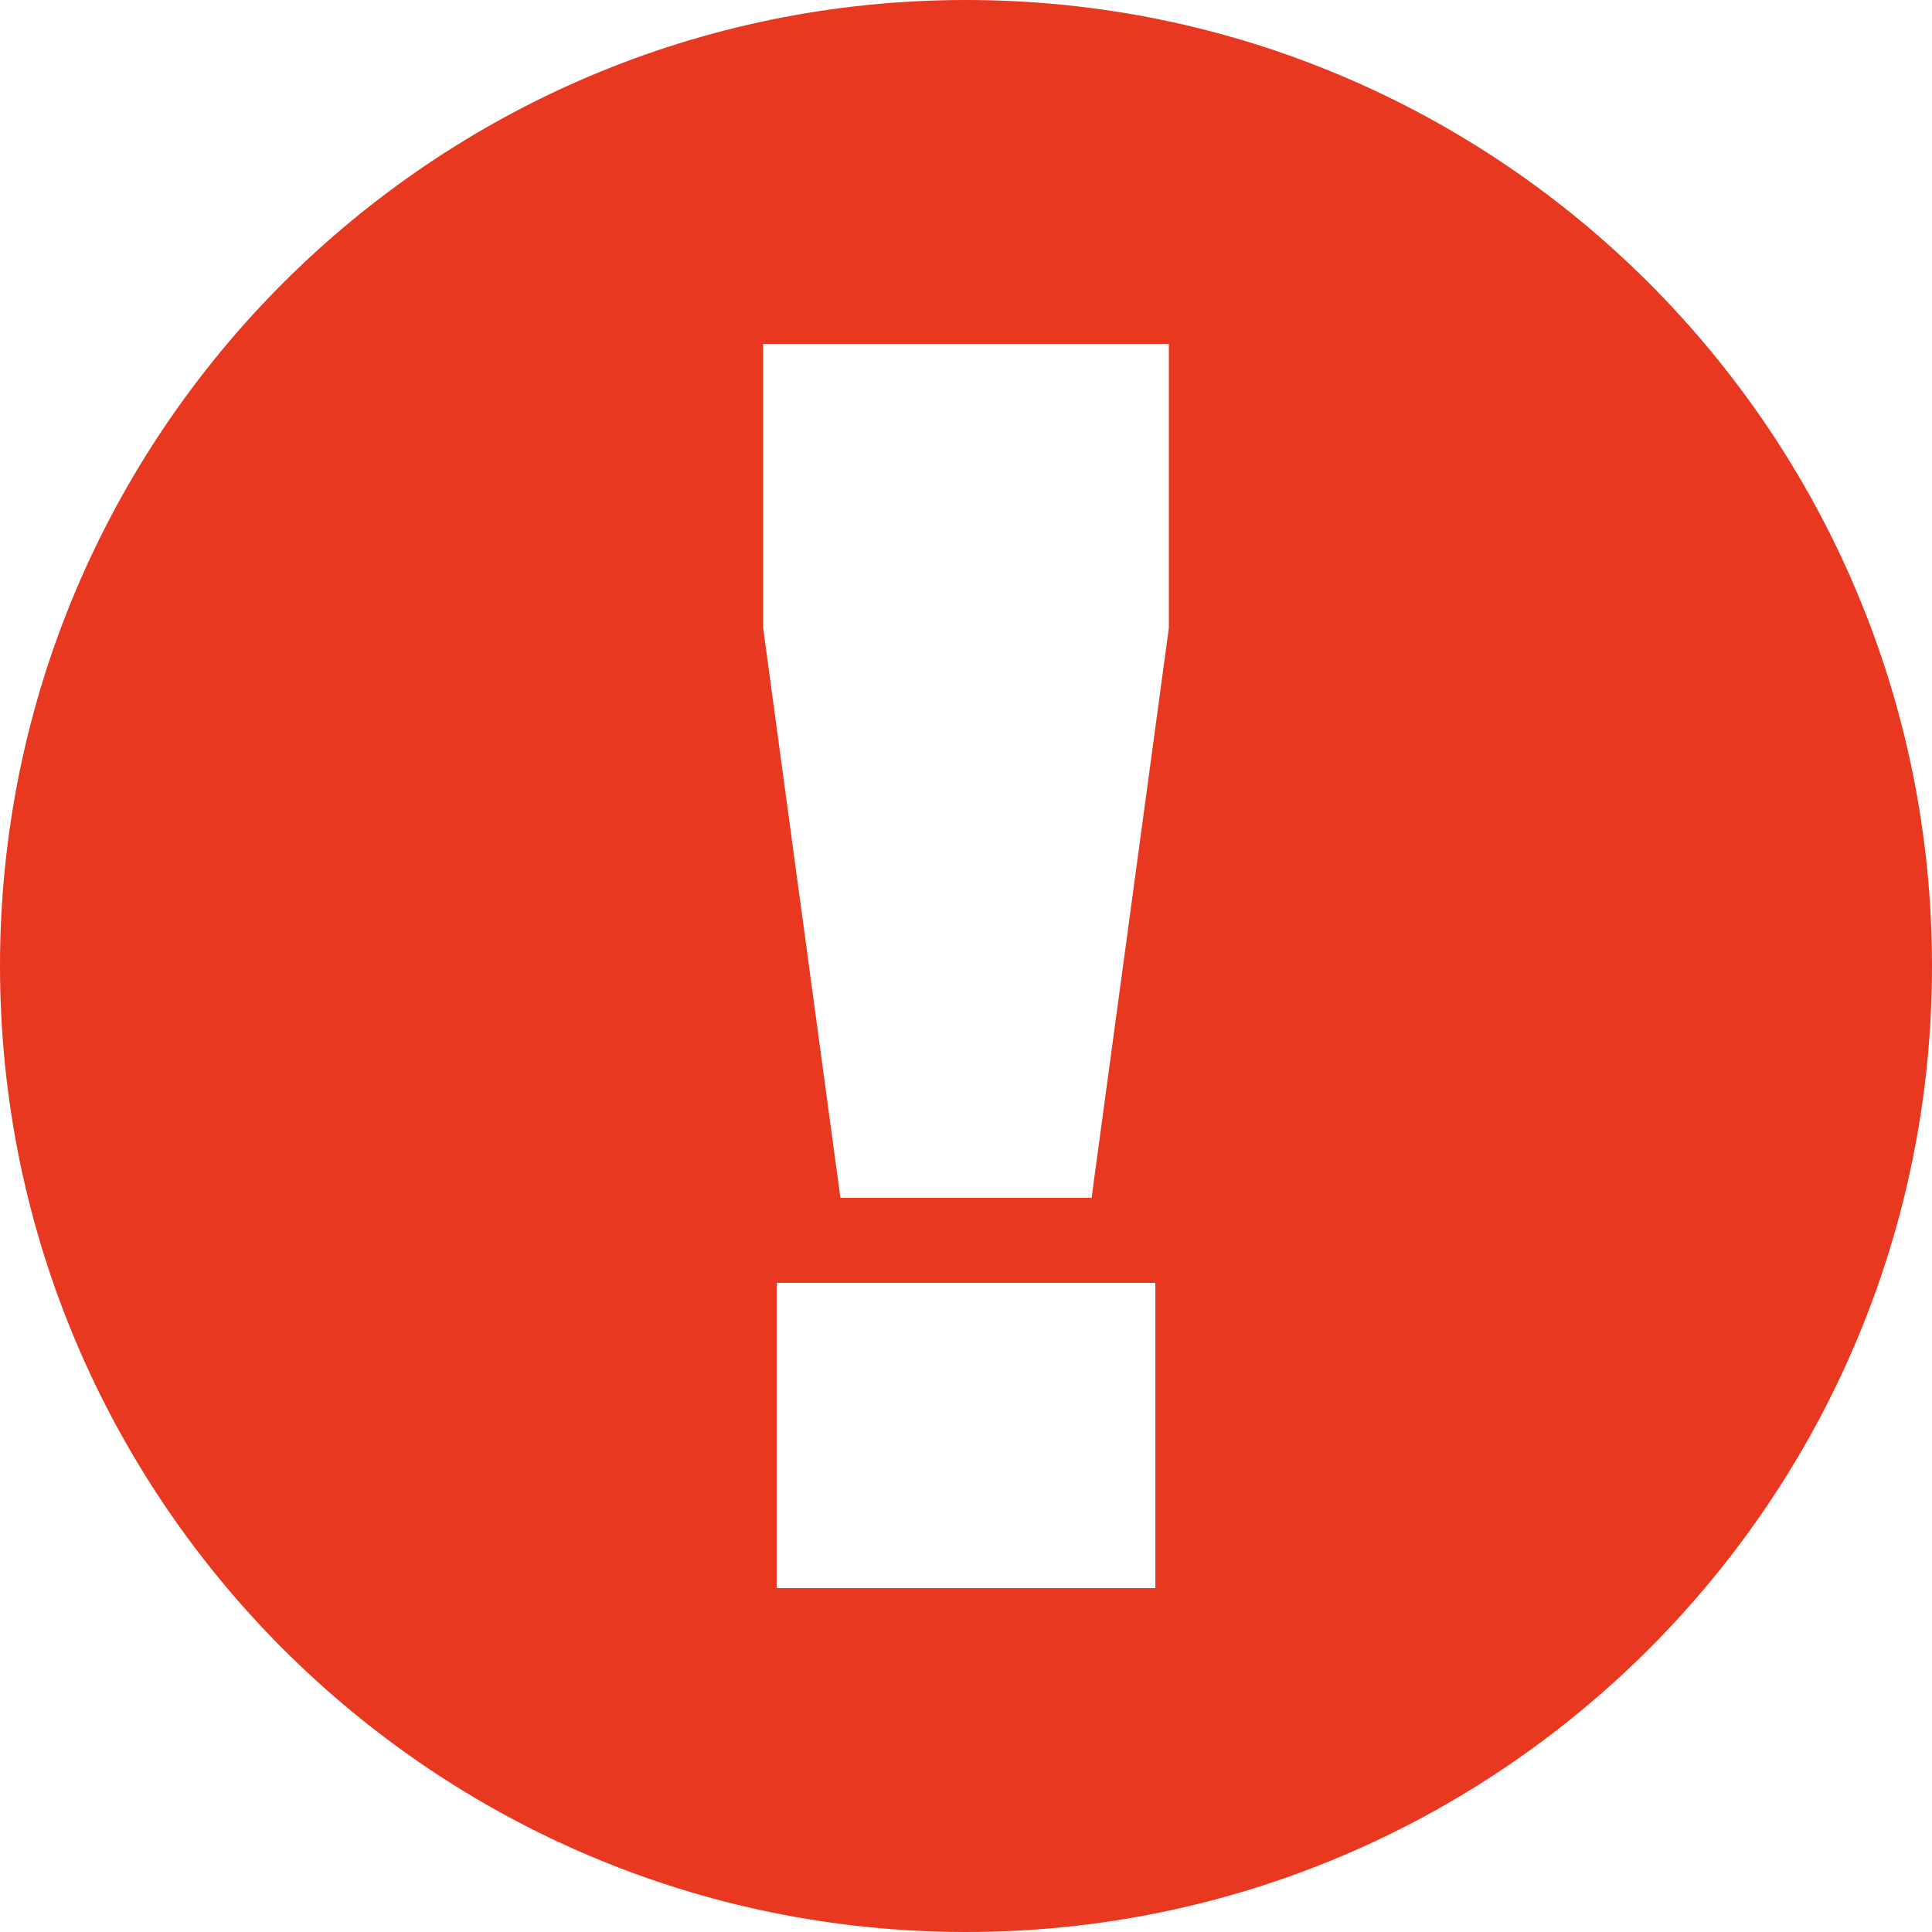
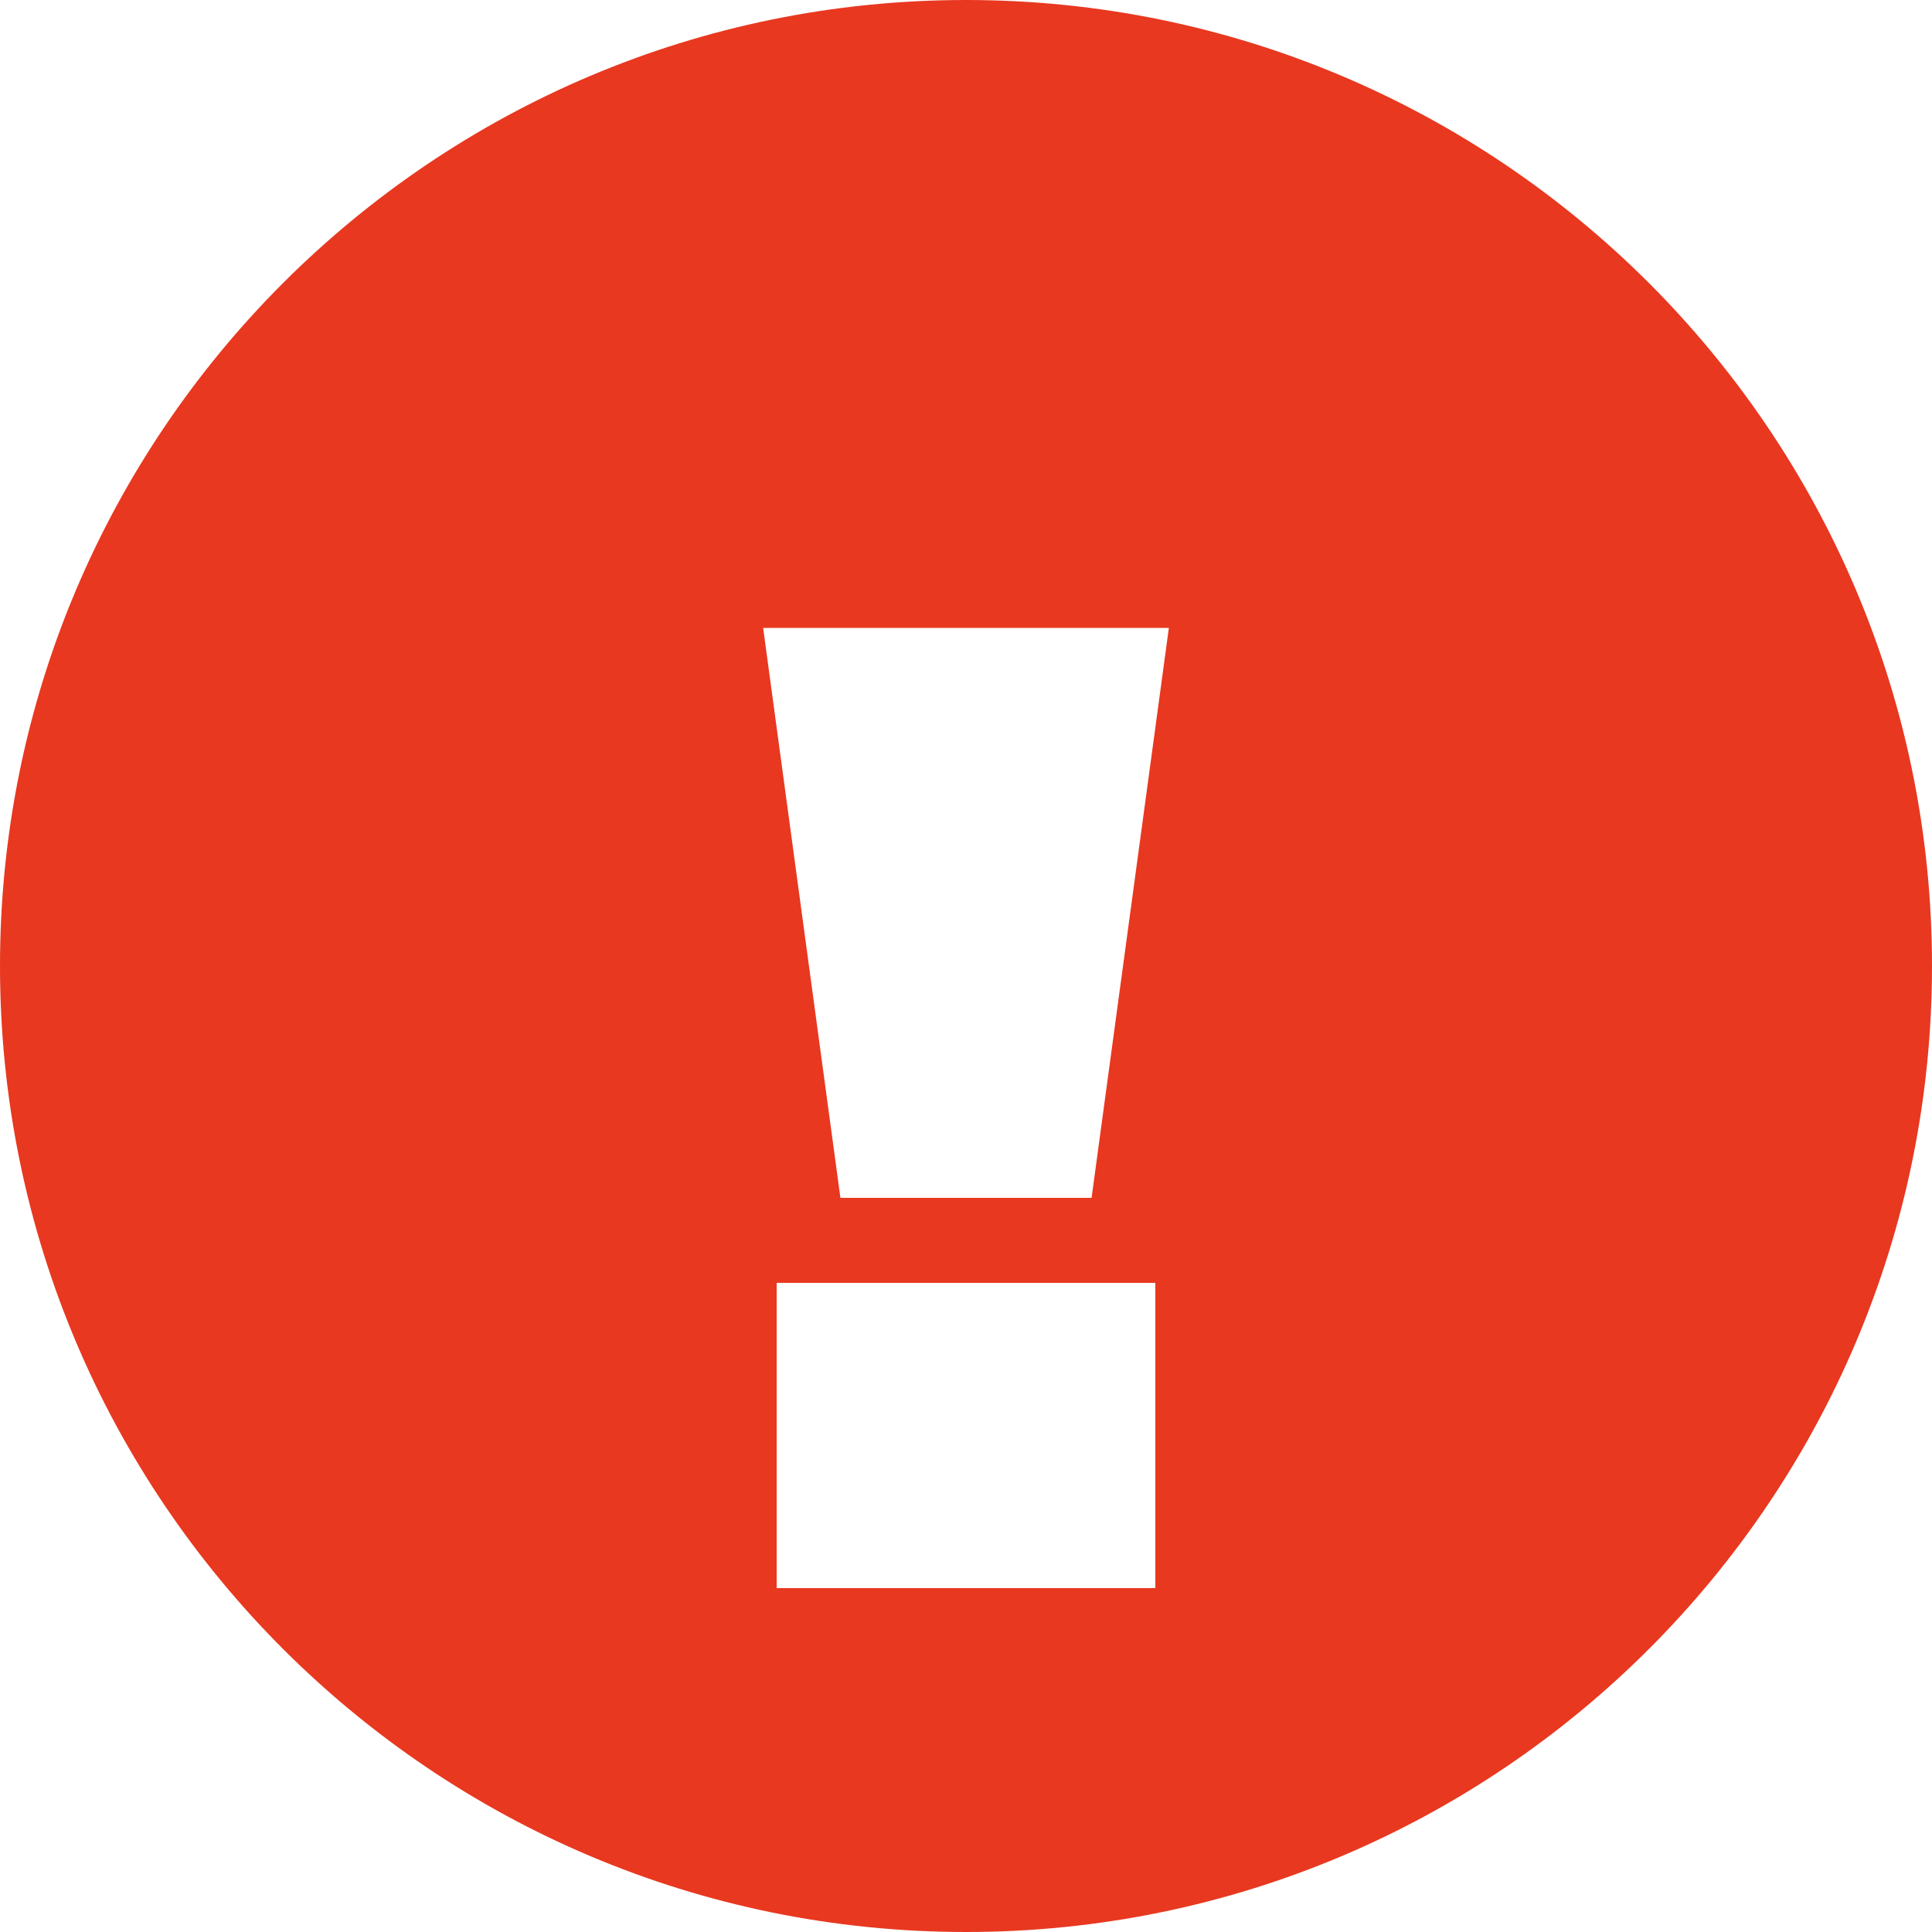
<svg xmlns="http://www.w3.org/2000/svg" id="レイヤー_1" viewBox="0 0 100 100">
  <style />
-   <path d="M50 0C22.4 0 0 22.4 0 50s22.4 50 50 50 50-22.4 50-50S77.6 0 50 0zm9.8 82.2H40.2V66.4h19.6v15.8zm.7-49.7l-4 29.5h-13l-4-29.5V17.8h21v14.7z" fill="#e83820" />
+   <path d="M50 0C22.4 0 0 22.4 0 50s22.4 50 50 50 50-22.4 50-50S77.6 0 50 0zm9.8 82.2H40.2V66.4h19.6v15.8zm.7-49.7l-4 29.5h-13l-4-29.5h21v14.7z" fill="#e83820" />
</svg>